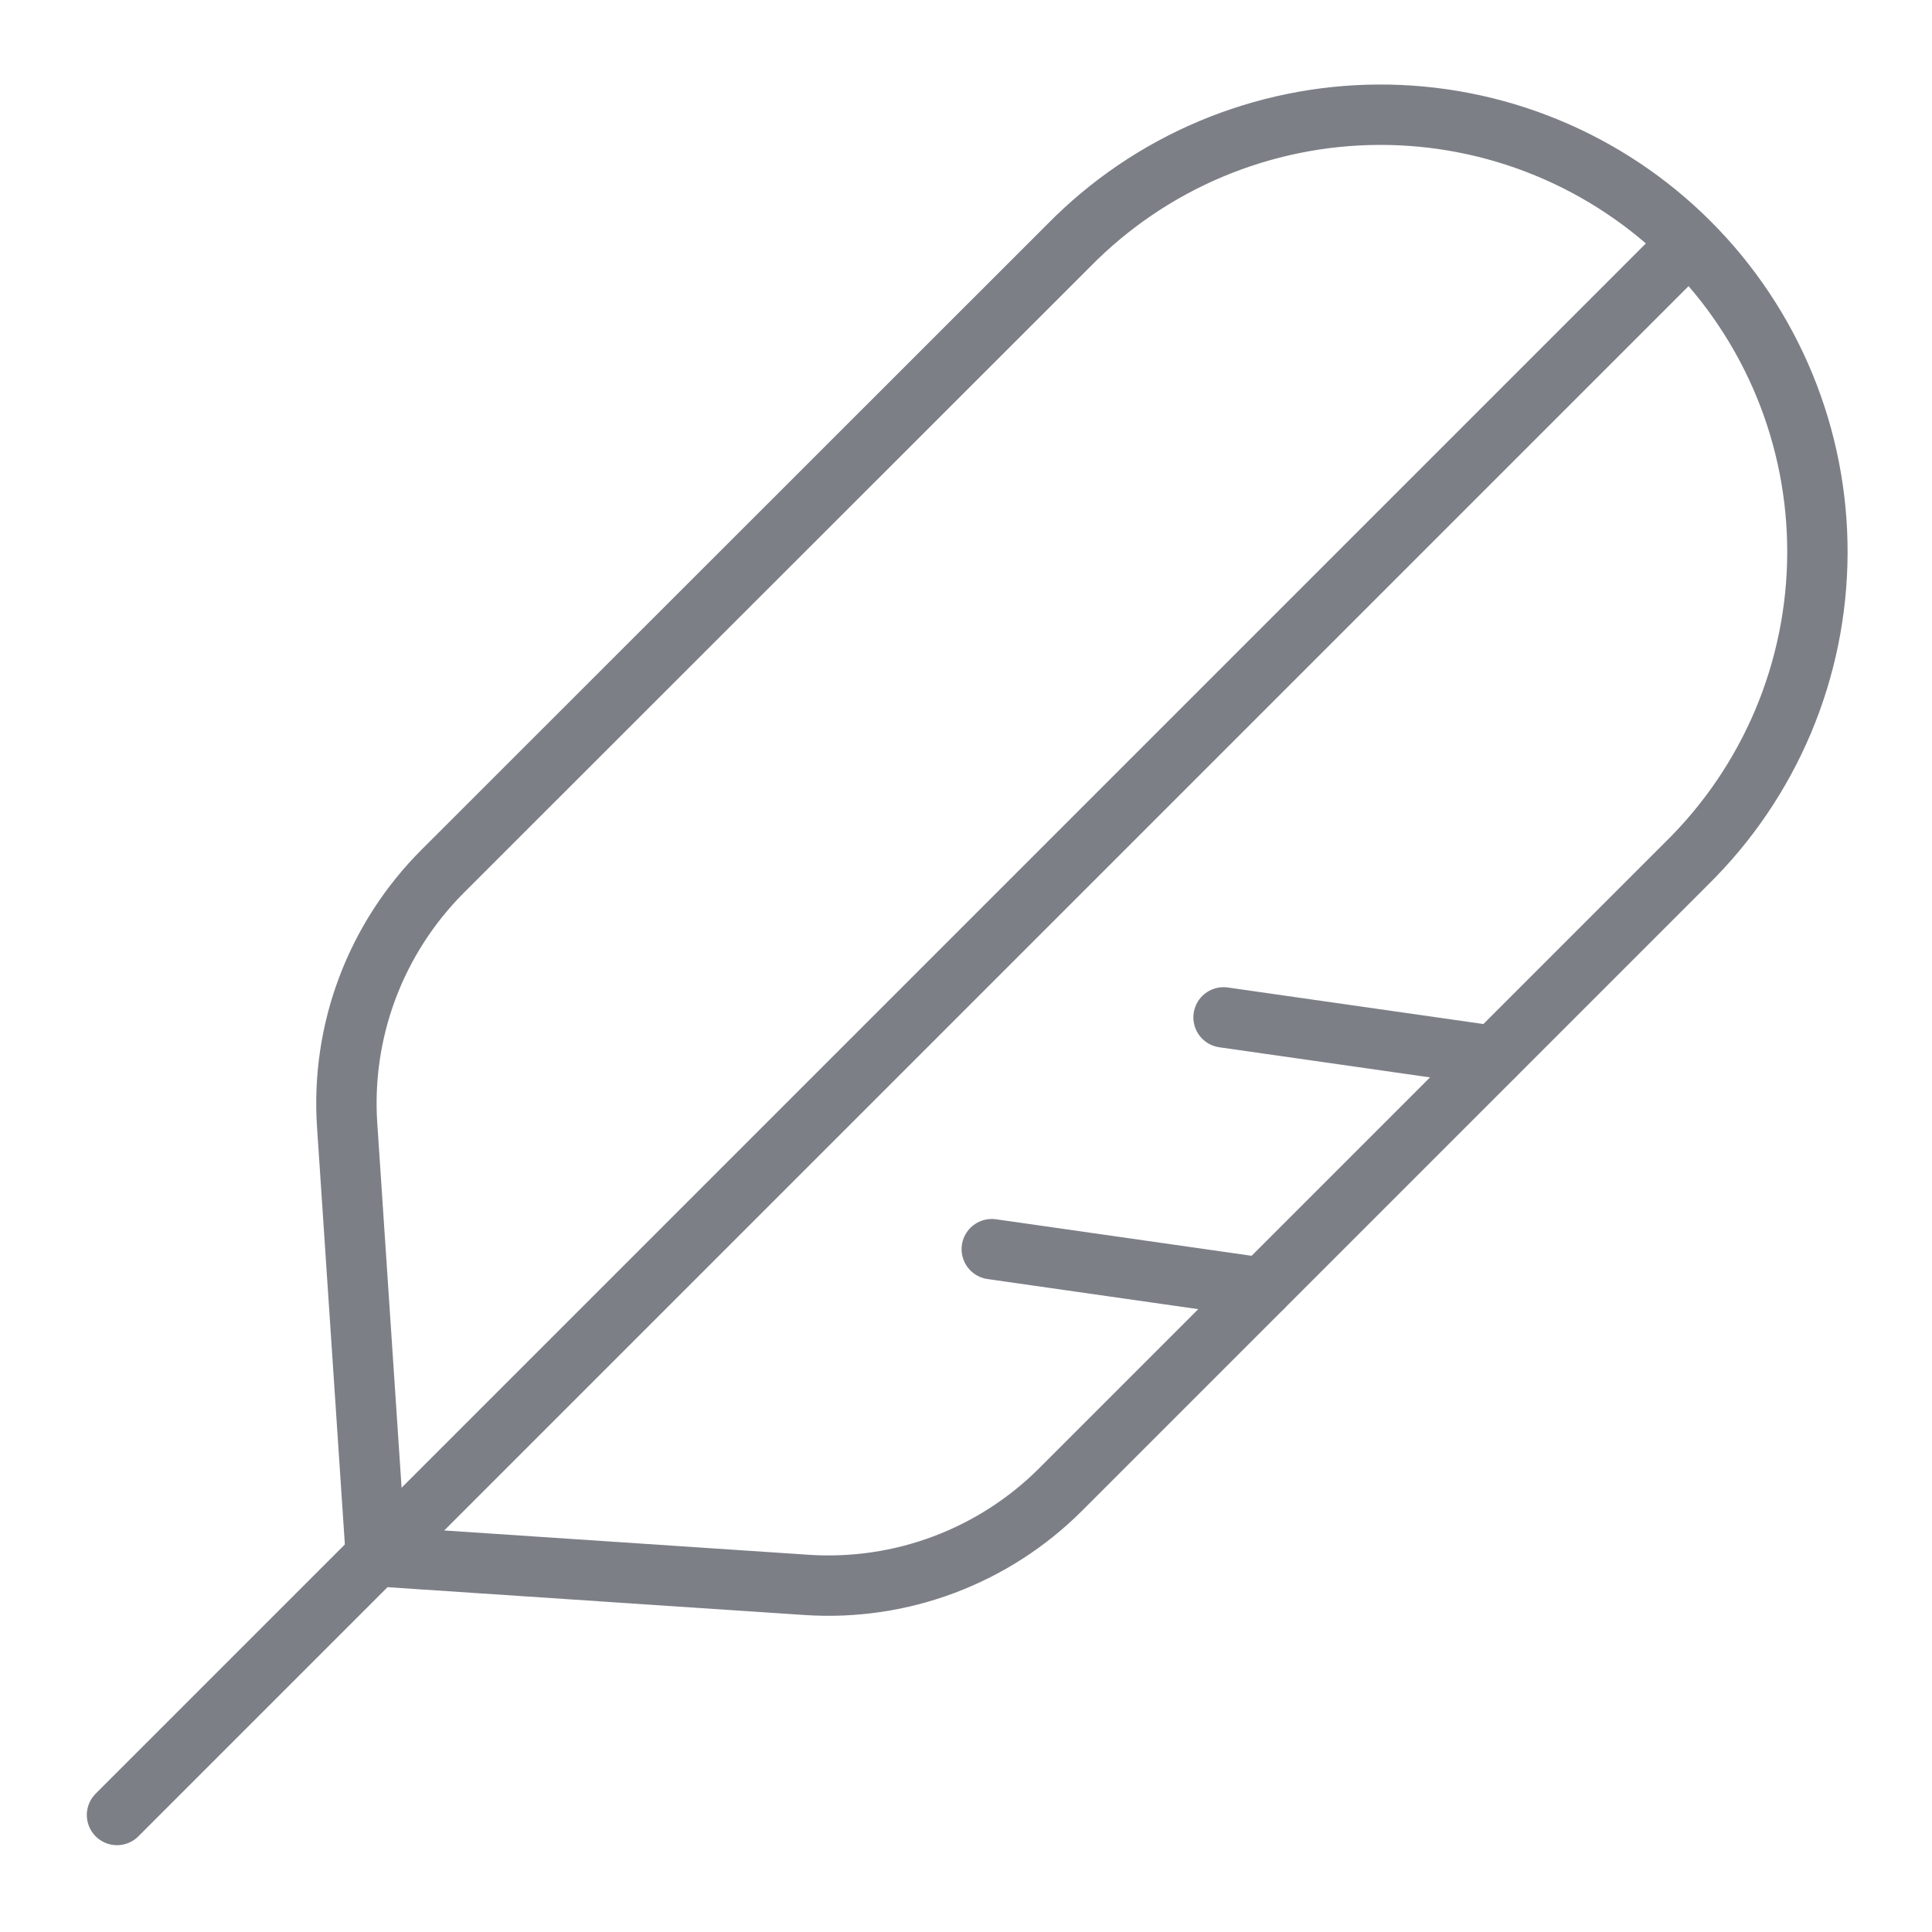
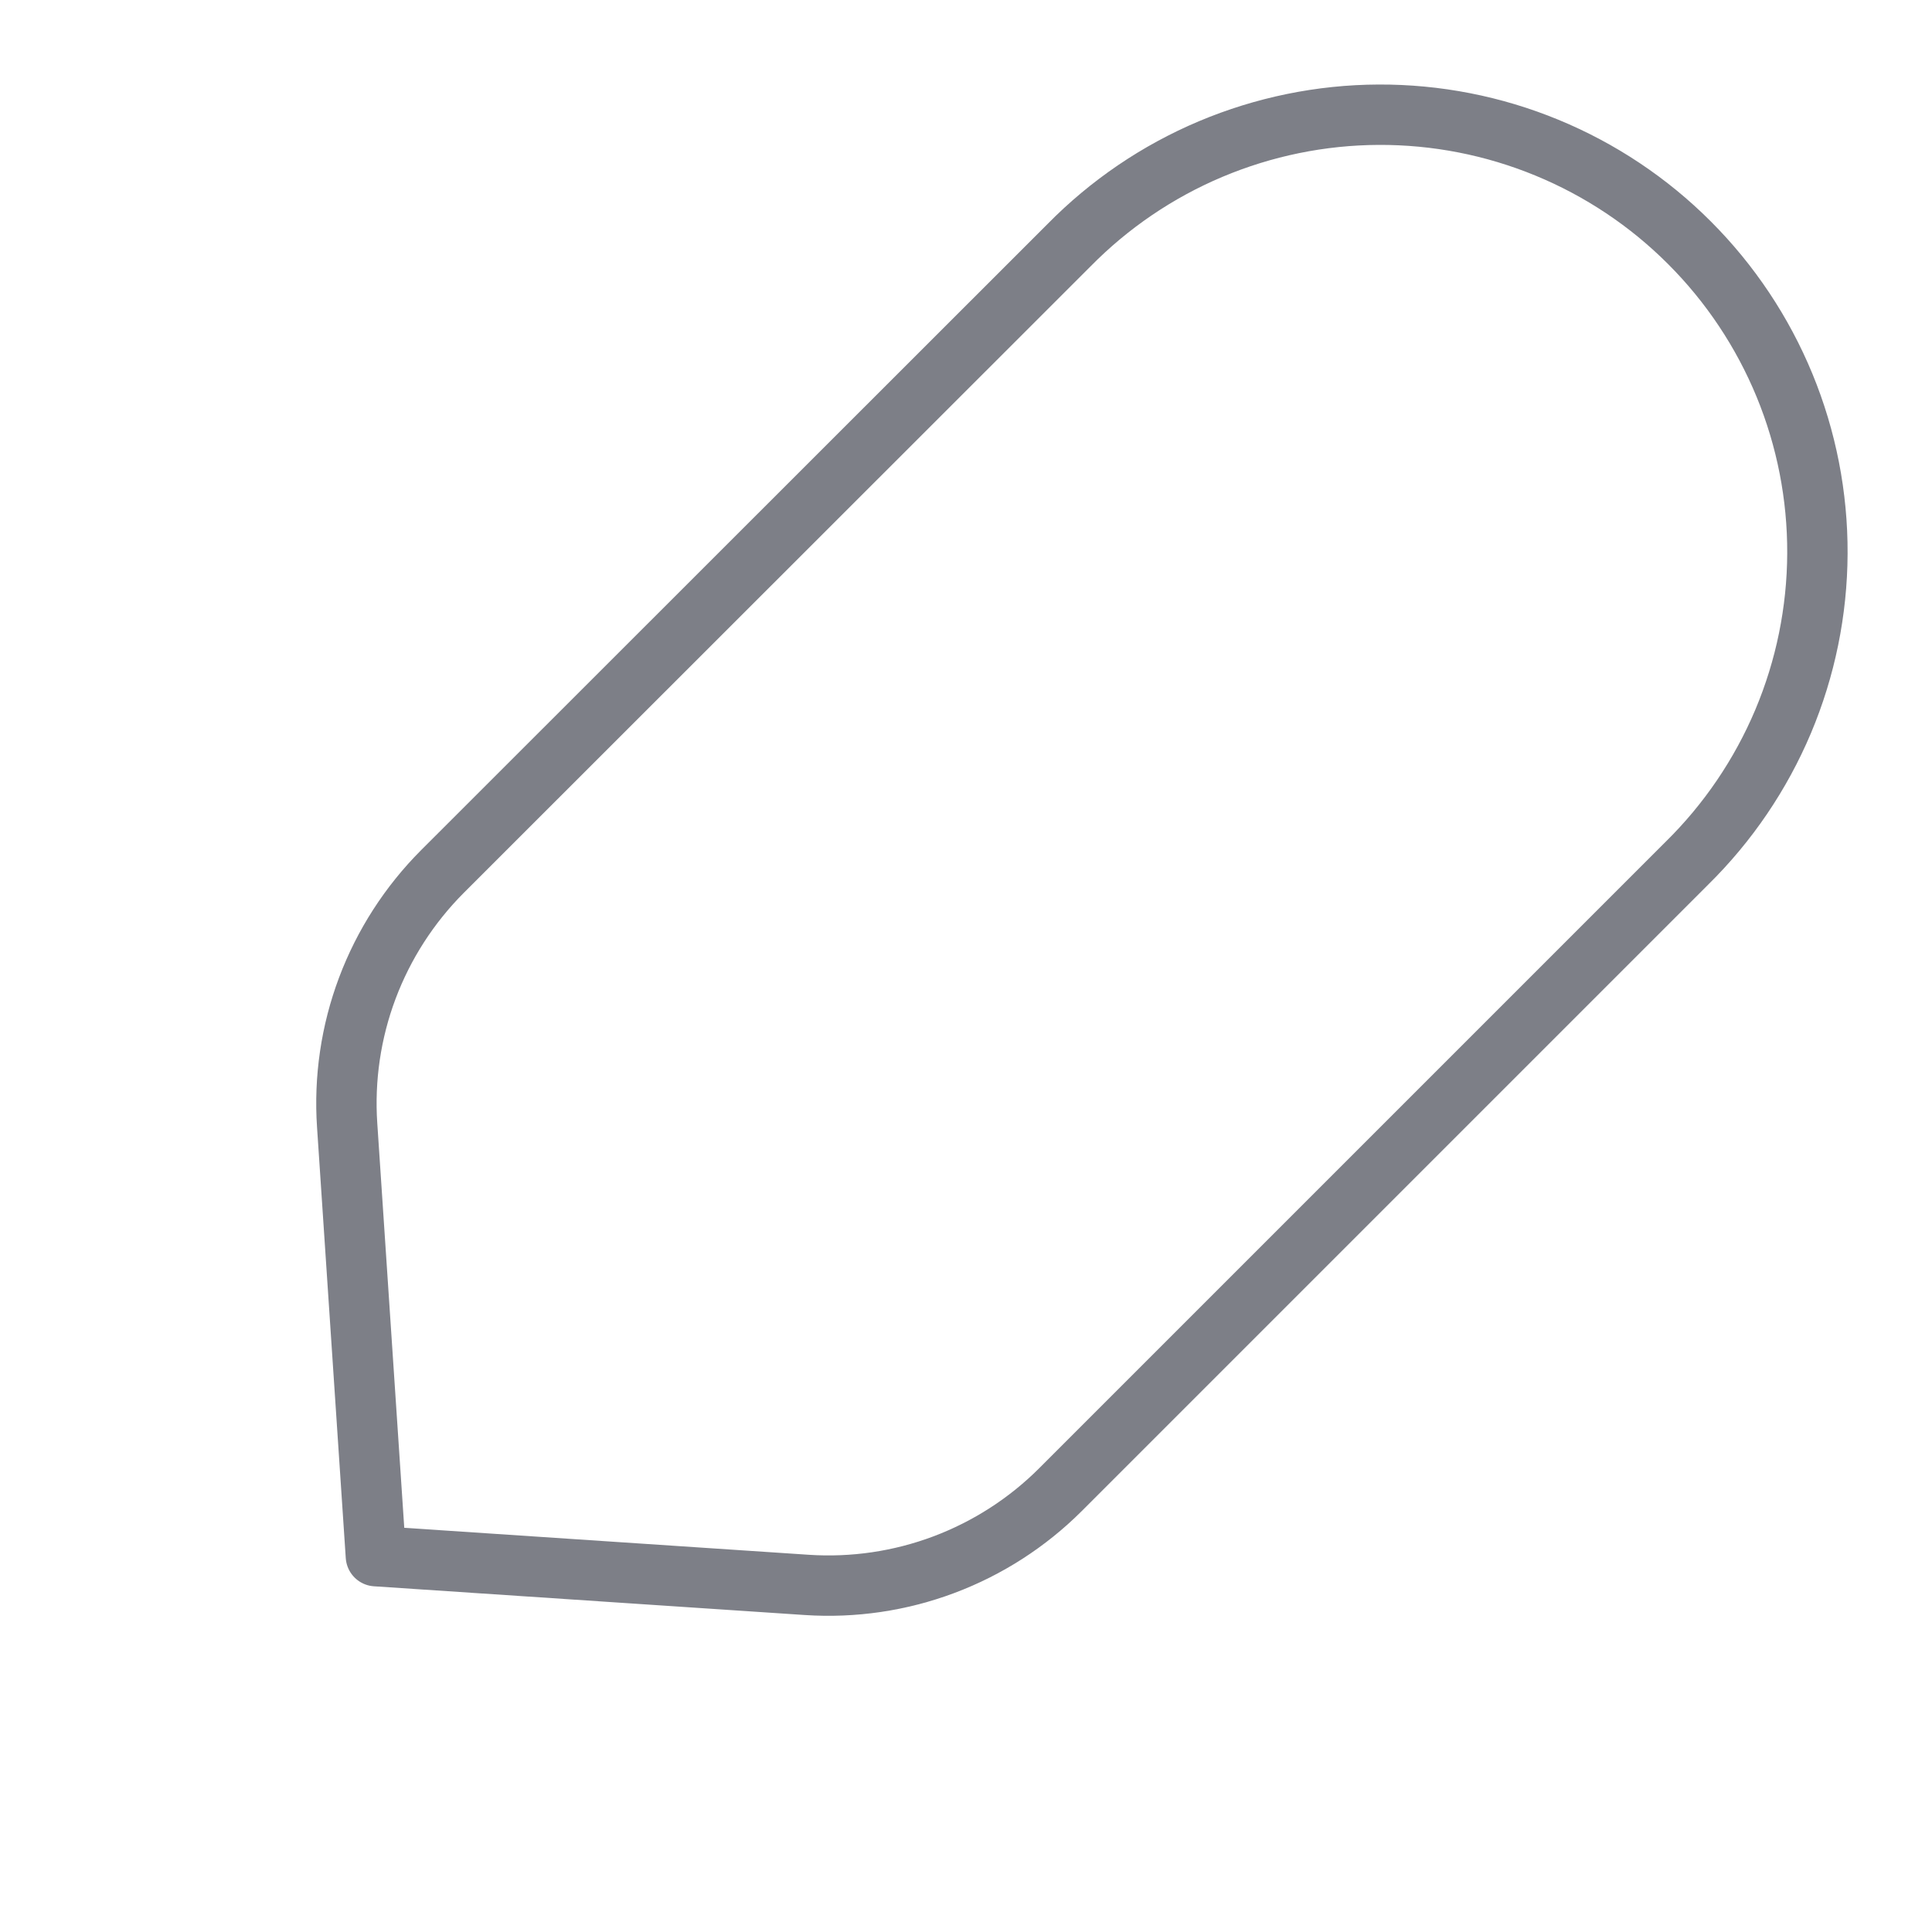
<svg xmlns="http://www.w3.org/2000/svg" width="32" height="32" viewBox="0 0 32 32" fill="none">
-   <path d="M27.942 4.058L1.938 30.062" stroke="#7D7F87" stroke-linecap="round" stroke-linejoin="round" />
-   <path d="M20.906 21.33L16.427 20.69" stroke="#7D7F87" stroke-linecap="round" stroke-linejoin="round" />
-   <path d="M24.744 17.491L20.266 16.851" stroke="#7D7F87" stroke-linecap="round" stroke-linejoin="round" />
  <path d="M7.326 14.437C6.78 14.985 6.356 15.643 6.084 16.367C5.812 17.091 5.698 17.866 5.75 18.637L6.226 25.775L13.364 26.251C14.136 26.302 14.91 26.188 15.634 25.916C16.358 25.644 17.016 25.221 17.564 24.674L27.939 14.299C28.62 13.629 29.162 12.831 29.534 11.95C29.905 11.069 30.098 10.124 30.102 9.168C30.106 8.213 29.921 7.266 29.557 6.382C29.193 5.499 28.658 4.696 27.982 4.02C27.307 3.344 26.504 2.809 25.62 2.445C24.736 2.081 23.79 1.896 22.834 1.9C21.878 1.904 20.933 2.098 20.052 2.469C19.172 2.84 18.374 3.382 17.704 4.064L7.326 14.437Z" stroke="#7D7F87" stroke-linecap="round" stroke-linejoin="round" />
</svg>